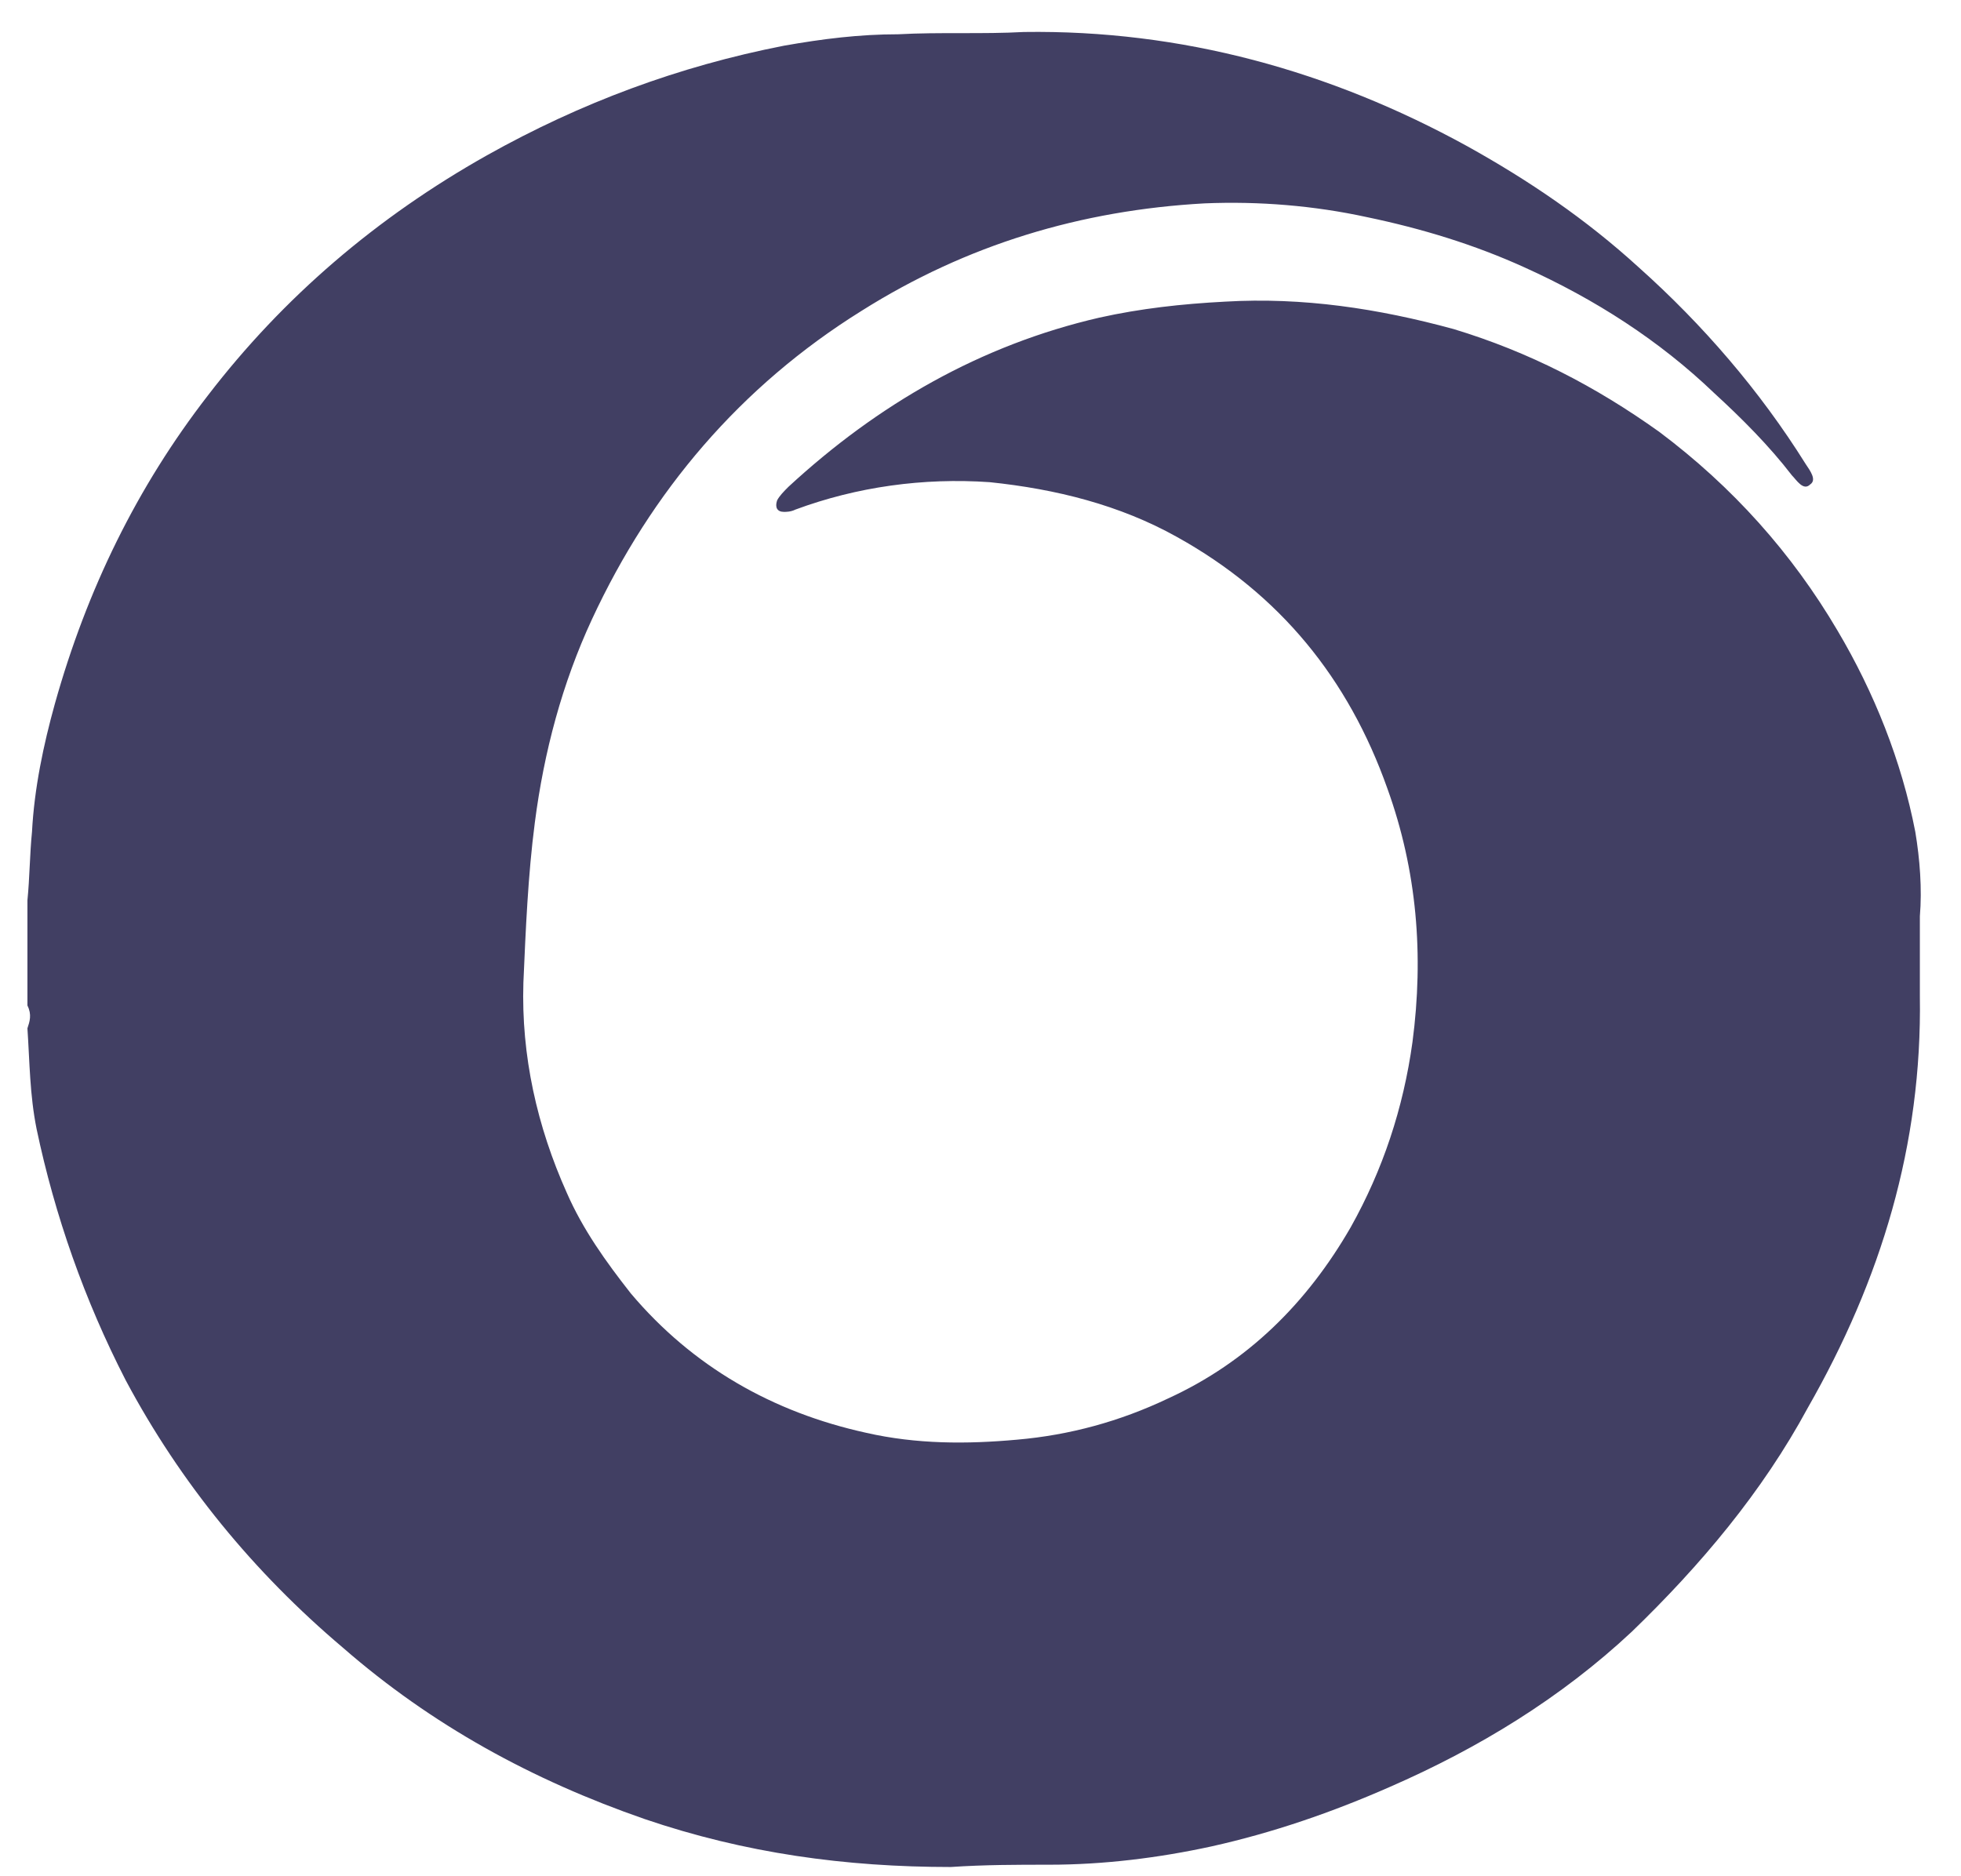
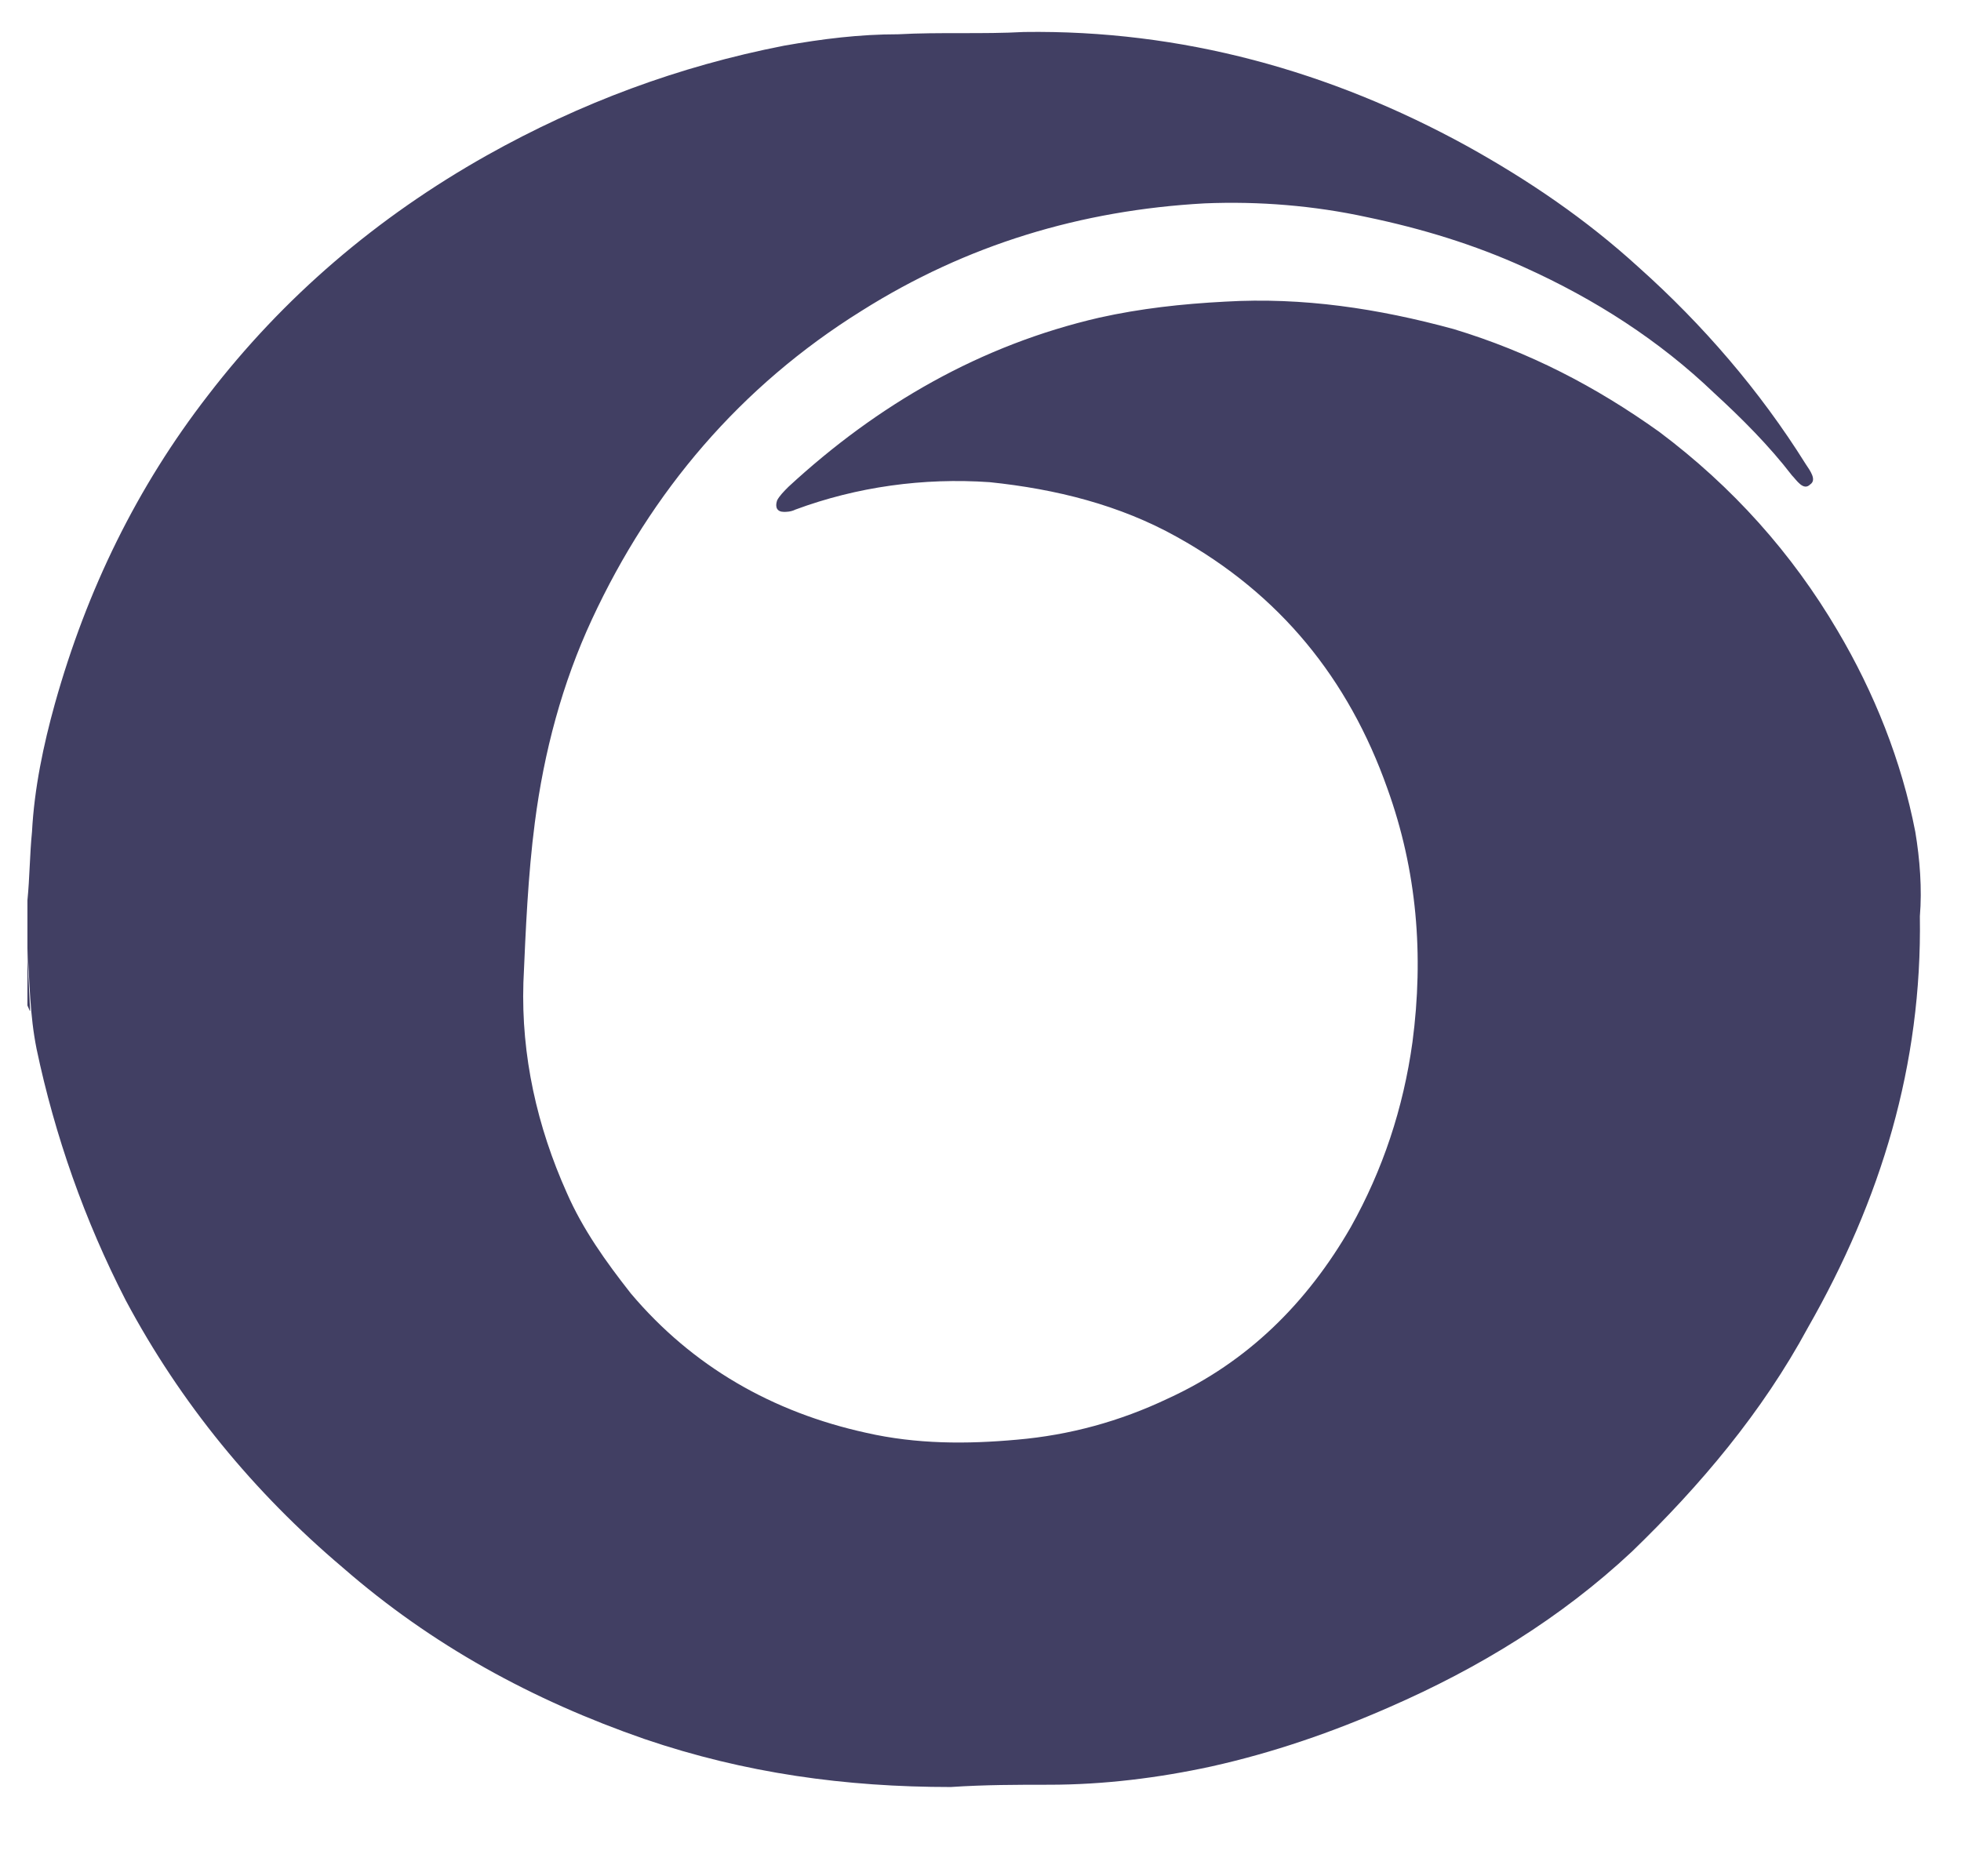
<svg xmlns="http://www.w3.org/2000/svg" version="1.1" id="Layer_1" x="0px" y="0px" viewBox="0 0 85.8 82.1" style="enable-background:new 0 0 85.8 82.1;" xml:space="preserve">
  <style type="text/css">
	.st0{fill:#413F63;}
</style>
-   <path class="st0" d="M1.2,44c0-1.5,0-3,0-4.6c0.1-1,0.1-2,0.2-3c0.1-1.9,0.5-3.8,1-5.6c1.4-5,3.6-9.5,6.7-13.5  c3.3-4.3,7.4-7.8,12.2-10.5c4.1-2.3,8.4-3.9,13-4.8c1.7-0.3,3.3-0.5,5-0.5c1.8-0.1,3.7,0,5.5-0.1c6.9-0.1,13.4,1.7,19.4,5  c2.7,1.5,5.2,3.2,7.5,5.3c2.8,2.5,5.3,5.4,7.3,8.6c0.2,0.3,0.5,0.7,0.2,0.9c-0.3,0.3-0.6-0.2-0.8-0.4c-1-1.3-2.2-2.5-3.4-3.6  c-2.4-2.3-5.2-4.1-8.3-5.5c-2.2-1-4.5-1.7-6.9-2.2c-2.3-0.5-4.7-0.7-7.1-0.6c-5.4,0.3-10.4,1.8-15,4.7c-5.3,3.3-9.2,7.9-11.8,13.5  c-1.3,2.8-2.1,5.8-2.5,8.9c-0.3,2.3-0.4,4.7-0.5,7c-0.1,3.2,0.6,6.3,1.9,9.2c0.7,1.6,1.7,3,2.8,4.4c2.7,3.2,6.2,5.2,10.3,6.1  c2.2,0.5,4.4,0.5,6.6,0.3c2.3-0.2,4.5-0.8,6.6-1.8c3.5-1.6,6.1-4.2,8-7.5c1.4-2.5,2.3-5.2,2.7-8.1c0.5-3.8,0.2-7.5-1.1-11.1  c-1.7-4.8-4.7-8.5-9.2-11c-2.5-1.4-5.3-2.1-8.2-2.4c-2.9-0.2-5.8,0.2-8.5,1.2c-0.2,0.1-0.4,0.1-0.5,0.1c-0.3,0-0.4-0.2-0.3-0.5  c0.1-0.2,0.3-0.4,0.5-0.6c3.9-3.6,8.4-6.2,13.6-7.4c1.8-0.4,3.6-0.6,5.5-0.7c3.4-0.2,6.7,0.3,10,1.2c3.3,1,6.2,2.5,9,4.5  c3.2,2.4,5.8,5.3,7.8,8.7c1.6,2.7,2.8,5.7,3.4,8.8c0.2,1.2,0.3,2.5,0.2,3.7c0,1.2,0,2.4,0,3.5c0.1,6.5-1.7,12.4-4.9,18  c-2,3.7-4.7,6.9-7.7,9.8c-3.1,2.9-6.7,5.1-10.6,6.8c-2.5,1.1-5.1,2-7.8,2.6c-2.3,0.5-4.7,0.8-7.1,0.8c-1.4,0-2.8,0-4.3,0.1  c-4.6,0-9-0.6-13.4-2.1c-4.9-1.7-9.3-4.1-13.2-7.5c-3.9-3.3-7.1-7.2-9.5-11.7c-1.8-3.5-3.1-7.2-3.9-11c-0.3-1.5-0.3-2.9-0.4-4.4  C1.3,44.7,1.4,44.4,1.2,44z" />
+   <path class="st0" d="M1.2,44c0-1.5,0-3,0-4.6c0.1-1,0.1-2,0.2-3c0.1-1.9,0.5-3.8,1-5.6c1.4-5,3.6-9.5,6.7-13.5  c3.3-4.3,7.4-7.8,12.2-10.5c4.1-2.3,8.4-3.9,13-4.8c1.7-0.3,3.3-0.5,5-0.5c1.8-0.1,3.7,0,5.5-0.1c6.9-0.1,13.4,1.7,19.4,5  c2.7,1.5,5.2,3.2,7.5,5.3c2.8,2.5,5.3,5.4,7.3,8.6c0.2,0.3,0.5,0.7,0.2,0.9c-0.3,0.3-0.6-0.2-0.8-0.4c-1-1.3-2.2-2.5-3.4-3.6  c-2.4-2.3-5.2-4.1-8.3-5.5c-2.2-1-4.5-1.7-6.9-2.2c-2.3-0.5-4.7-0.7-7.1-0.6c-5.4,0.3-10.4,1.8-15,4.7c-5.3,3.3-9.2,7.9-11.8,13.5  c-1.3,2.8-2.1,5.8-2.5,8.9c-0.3,2.3-0.4,4.7-0.5,7c-0.1,3.2,0.6,6.3,1.9,9.2c0.7,1.6,1.7,3,2.8,4.4c2.7,3.2,6.2,5.2,10.3,6.1  c2.2,0.5,4.4,0.5,6.6,0.3c2.3-0.2,4.5-0.8,6.6-1.8c3.5-1.6,6.1-4.2,8-7.5c1.4-2.5,2.3-5.2,2.7-8.1c0.5-3.8,0.2-7.5-1.1-11.1  c-1.7-4.8-4.7-8.5-9.2-11c-2.5-1.4-5.3-2.1-8.2-2.4c-2.9-0.2-5.8,0.2-8.5,1.2c-0.2,0.1-0.4,0.1-0.5,0.1c-0.3,0-0.4-0.2-0.3-0.5  c0.1-0.2,0.3-0.4,0.5-0.6c3.9-3.6,8.4-6.2,13.6-7.4c1.8-0.4,3.6-0.6,5.5-0.7c3.4-0.2,6.7,0.3,10,1.2c3.3,1,6.2,2.5,9,4.5  c3.2,2.4,5.8,5.3,7.8,8.7c1.6,2.7,2.8,5.7,3.4,8.8c0.2,1.2,0.3,2.5,0.2,3.7c0.1,6.5-1.7,12.4-4.9,18  c-2,3.7-4.7,6.9-7.7,9.8c-3.1,2.9-6.7,5.1-10.6,6.8c-2.5,1.1-5.1,2-7.8,2.6c-2.3,0.5-4.7,0.8-7.1,0.8c-1.4,0-2.8,0-4.3,0.1  c-4.6,0-9-0.6-13.4-2.1c-4.9-1.7-9.3-4.1-13.2-7.5c-3.9-3.3-7.1-7.2-9.5-11.7c-1.8-3.5-3.1-7.2-3.9-11c-0.3-1.5-0.3-2.9-0.4-4.4  C1.3,44.7,1.4,44.4,1.2,44z" />
</svg>